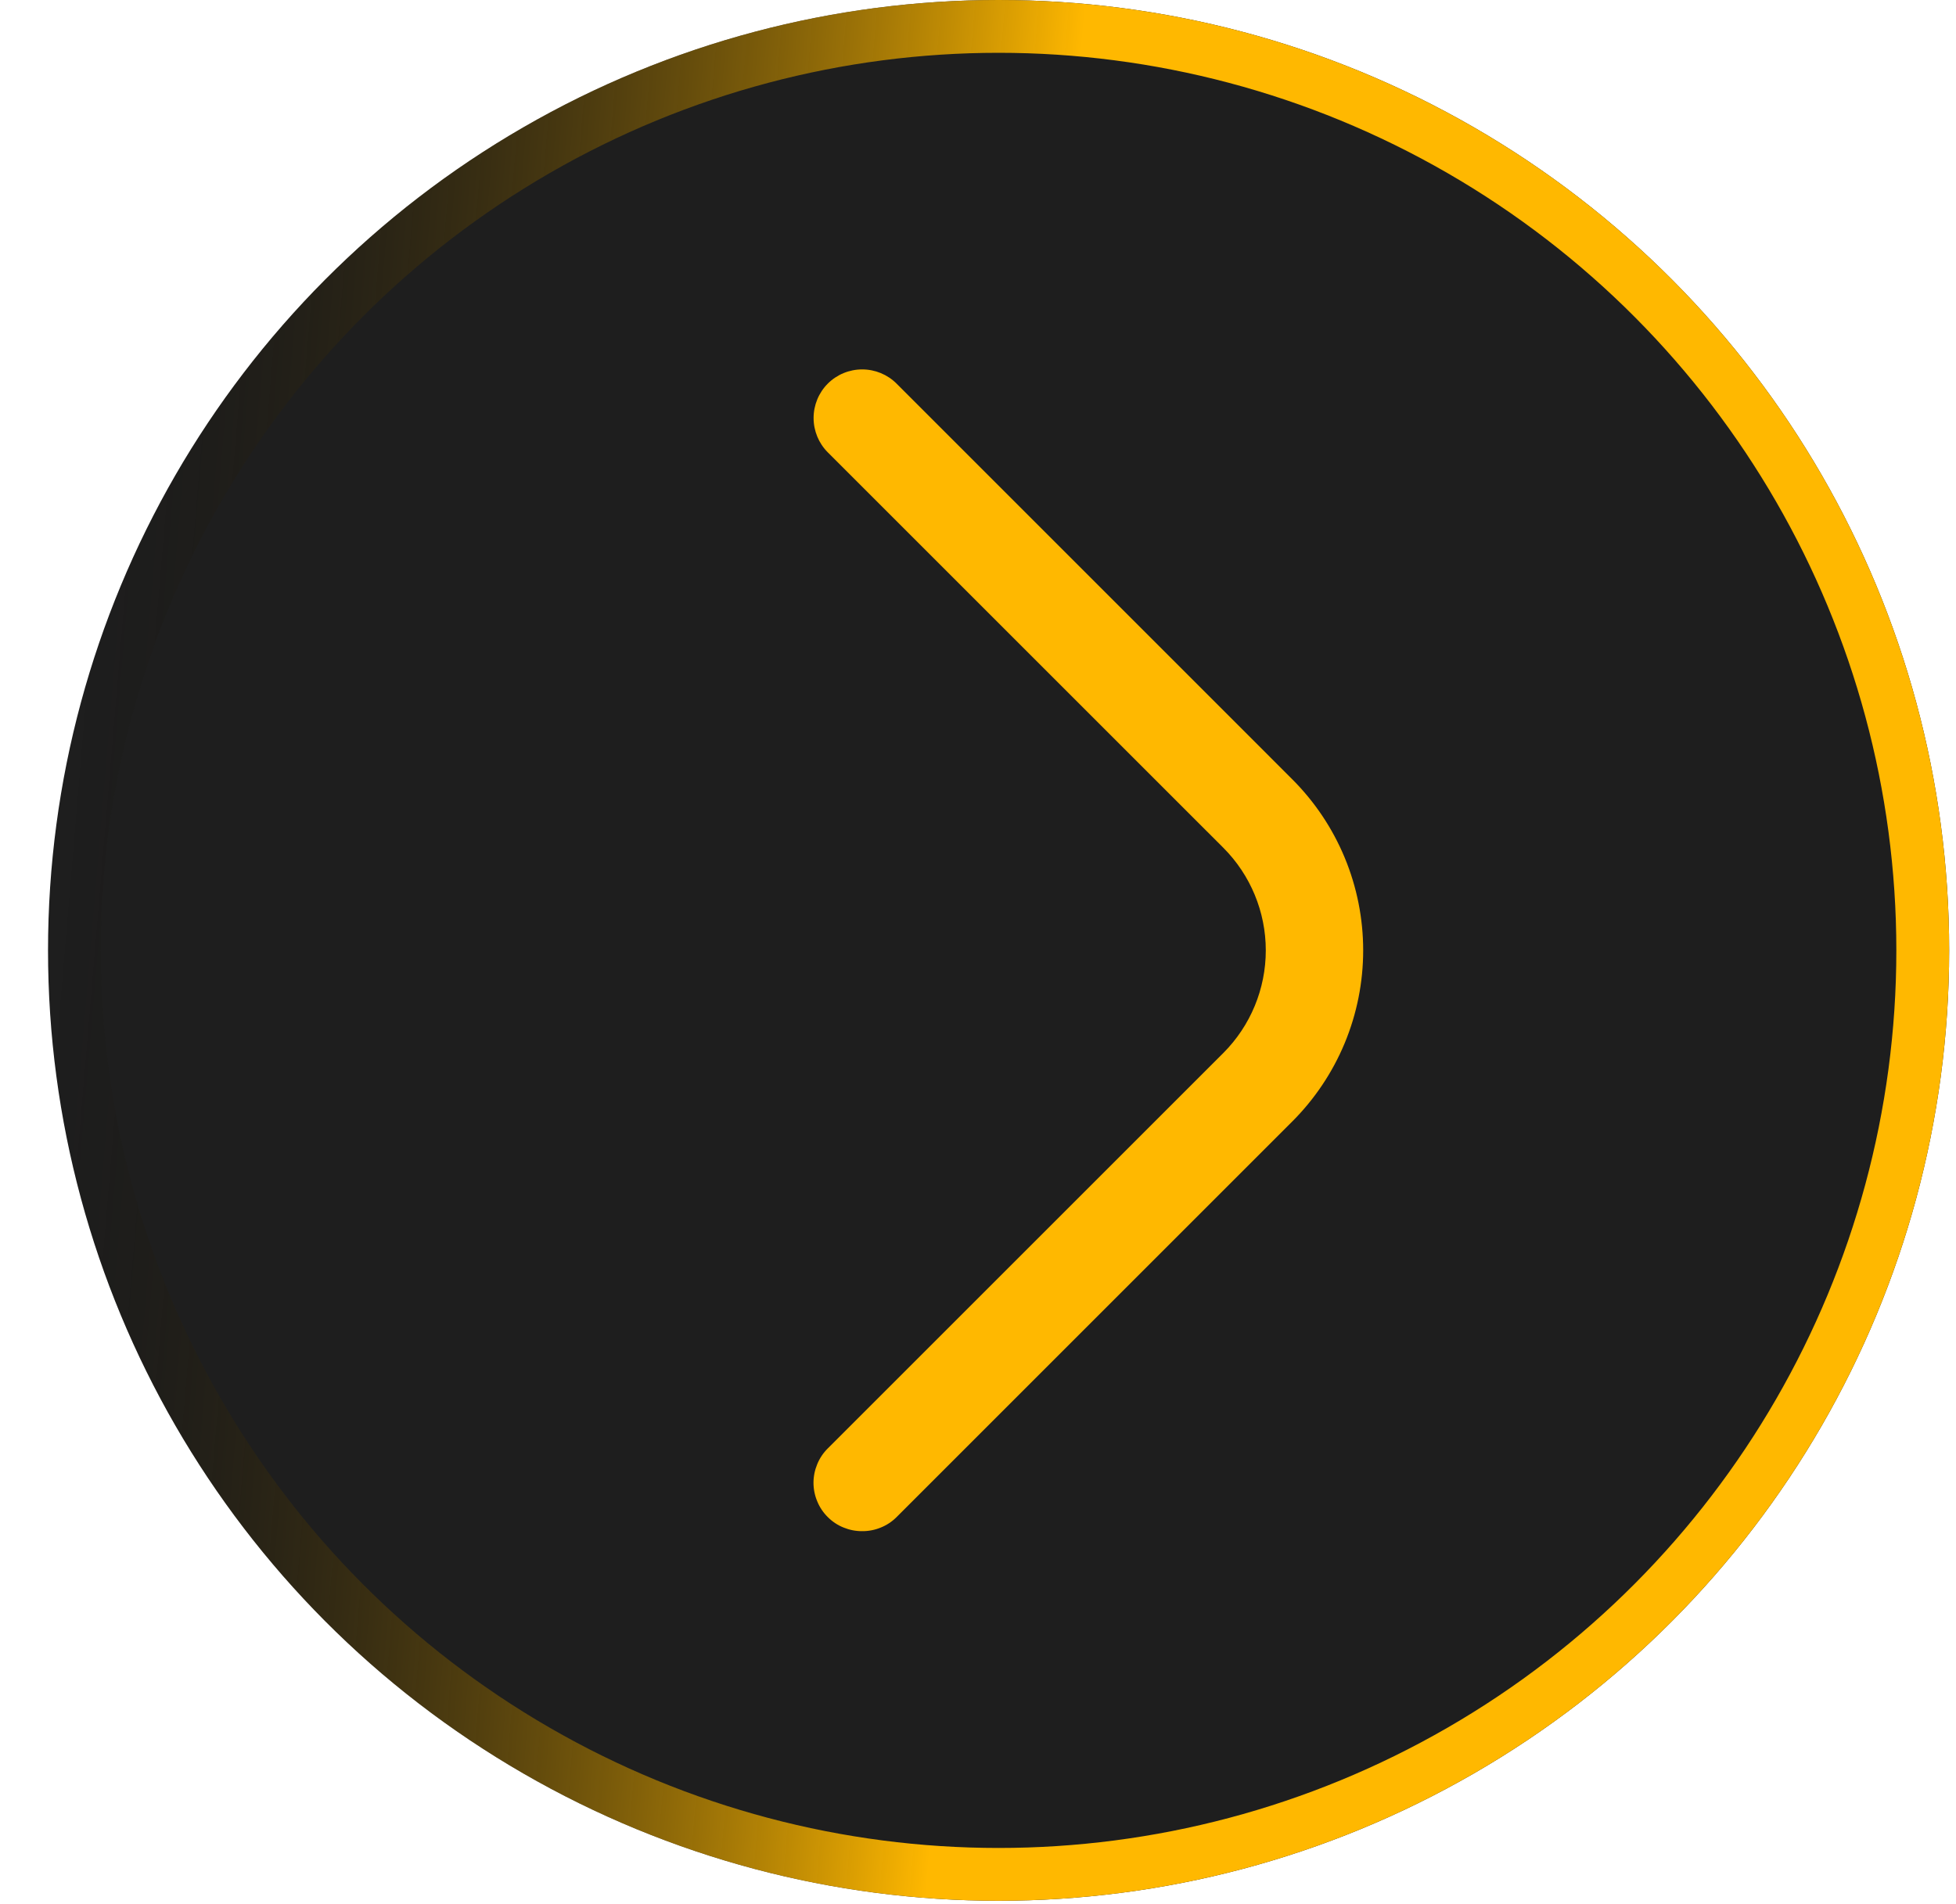
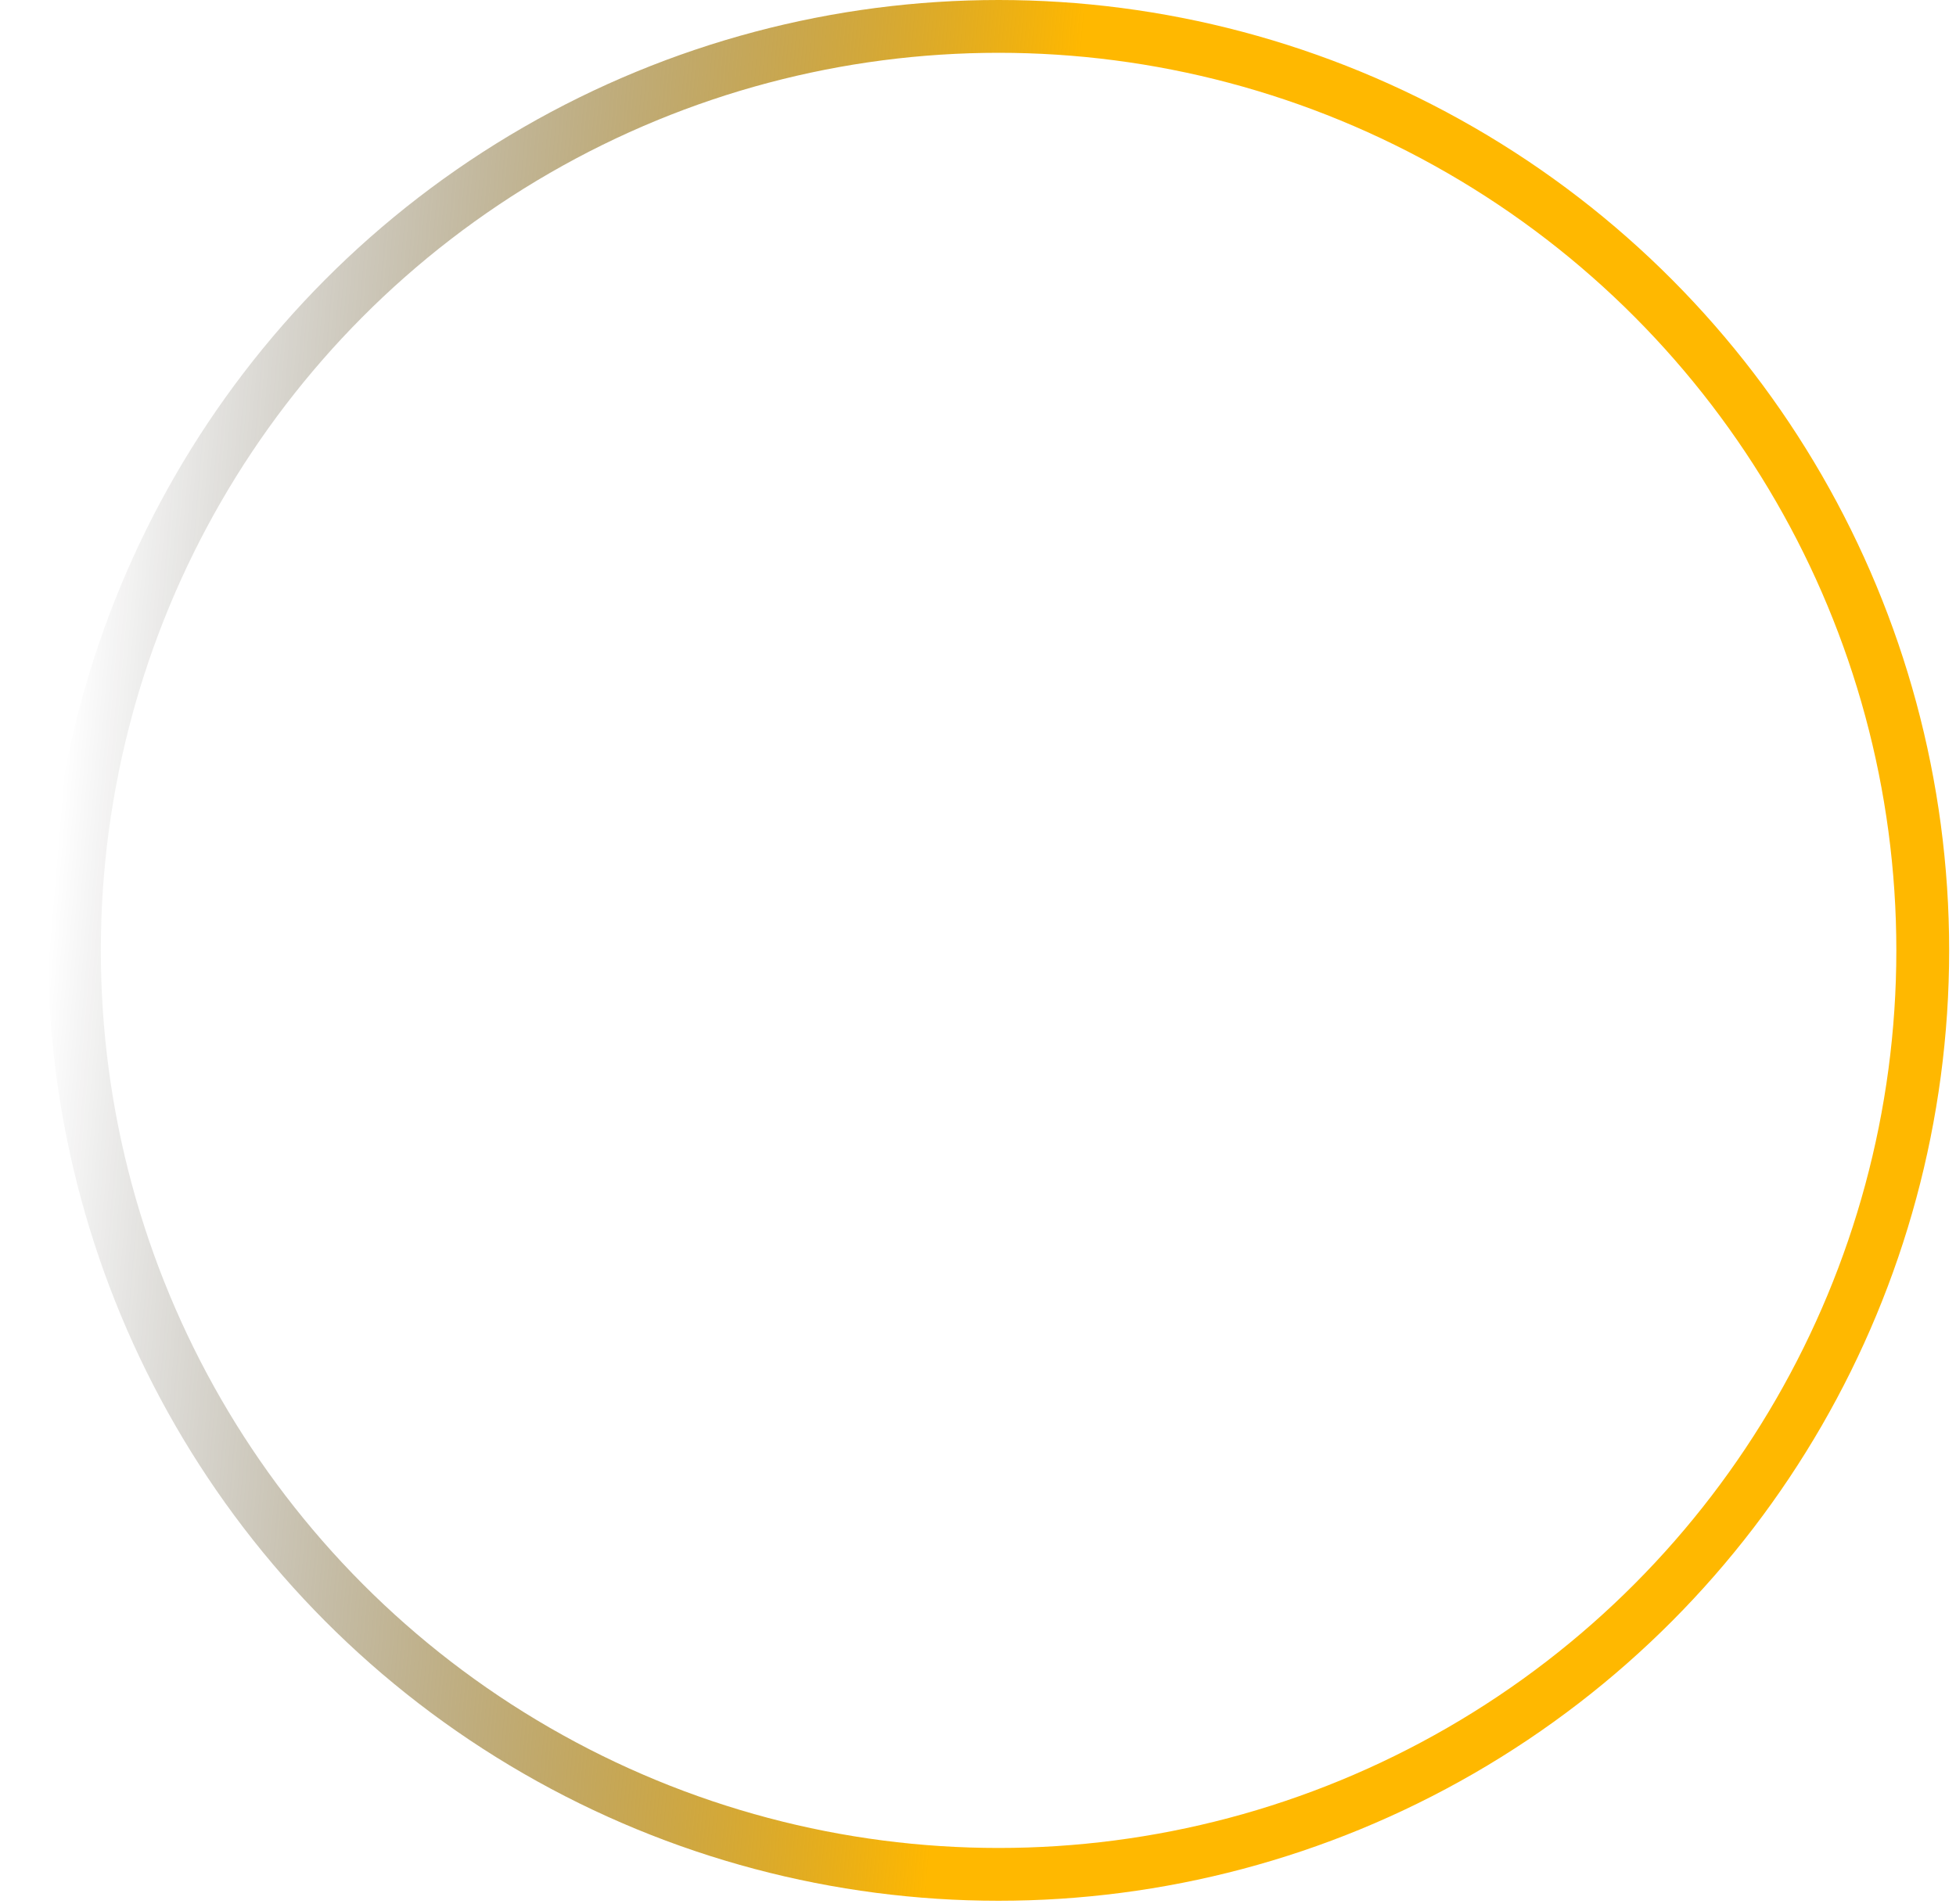
<svg xmlns="http://www.w3.org/2000/svg" width="38" height="37" viewBox="0 0 38 37" fill="none">
  <g filter="url(#filter0_b_1055_14)">
-     <circle cx="19.4" cy="18.467" r="18.467" fill="#1E1E1E" />
    <circle cx="19.4" cy="18.467" r="17.954" stroke="url(#paint0_linear_1055_14)" stroke-width="1.026" />
  </g>
  <g clip-path="url(#clip0_1055_14)">
-     <path d="M16.75 29.752C16.626 29.753 16.504 29.729 16.389 29.682C16.274 29.636 16.17 29.567 16.082 29.479C15.994 29.392 15.924 29.288 15.877 29.173C15.829 29.059 15.804 28.936 15.804 28.812C15.804 28.688 15.829 28.565 15.877 28.45C15.924 28.335 15.994 28.231 16.082 28.144L23.766 20.461C24.294 19.932 24.591 19.215 24.591 18.467C24.591 17.719 24.294 17.002 23.766 16.473L16.082 8.79C15.905 8.613 15.806 8.372 15.806 8.122C15.806 7.872 15.905 7.631 16.082 7.454C16.259 7.277 16.5 7.178 16.75 7.178C17 7.178 17.241 7.277 17.418 7.454L25.101 15.138C25.539 15.575 25.887 16.093 26.124 16.665C26.361 17.236 26.483 17.848 26.483 18.467C26.483 19.085 26.361 19.698 26.124 20.269C25.887 20.84 25.539 21.359 25.101 21.796L17.418 29.479C17.33 29.567 17.226 29.636 17.111 29.682C16.997 29.729 16.874 29.753 16.75 29.752Z" fill="#FFB800" />
+     <path d="M16.75 29.752C16.626 29.753 16.504 29.729 16.389 29.682C16.274 29.636 16.17 29.567 16.082 29.479C15.994 29.392 15.924 29.288 15.877 29.173C15.829 29.059 15.804 28.936 15.804 28.812C15.804 28.688 15.829 28.565 15.877 28.45C15.924 28.335 15.994 28.231 16.082 28.144L23.766 20.461C24.294 19.932 24.591 19.215 24.591 18.467C24.591 17.719 24.294 17.002 23.766 16.473L16.082 8.79C15.905 8.613 15.806 8.372 15.806 8.122C16.259 7.277 16.5 7.178 16.75 7.178C17 7.178 17.241 7.277 17.418 7.454L25.101 15.138C25.539 15.575 25.887 16.093 26.124 16.665C26.361 17.236 26.483 17.848 26.483 18.467C26.483 19.085 26.361 19.698 26.124 20.269C25.887 20.84 25.539 21.359 25.101 21.796L17.418 29.479C17.33 29.567 17.226 29.636 17.111 29.682C16.997 29.729 16.874 29.753 16.75 29.752Z" fill="#FFB800" />
  </g>
  <defs>
    <filter id="filter0_b_1055_14" x="-243.342" y="-244.275" width="525.484" height="525.484" filterUnits="userSpaceOnUse" color-interpolation-filters="sRGB">
      <feFlood flood-opacity="0" result="BackgroundImageFix" />
      <feGaussianBlur in="BackgroundImageFix" stdDeviation="122.138" />
      <feComposite in2="SourceAlpha" operator="in" result="effect1_backgroundBlur_1055_14" />
      <feBlend mode="normal" in="SourceGraphic" in2="effect1_backgroundBlur_1055_14" result="shape" />
    </filter>
    <linearGradient id="paint0_linear_1055_14" x1="43.51" y1="22.058" x2="0.934" y2="18.467" gradientUnits="userSpaceOnUse">
      <stop offset="0.566" stop-color="#FFB800" />
      <stop offset="1" stop-opacity="0" />
    </linearGradient>
    <clipPath id="clip0_1055_14">
-       <rect width="22.571" height="22.571" fill="white" transform="translate(10.167 7.182)" />
-     </clipPath>
+       </clipPath>
  </defs>
</svg>